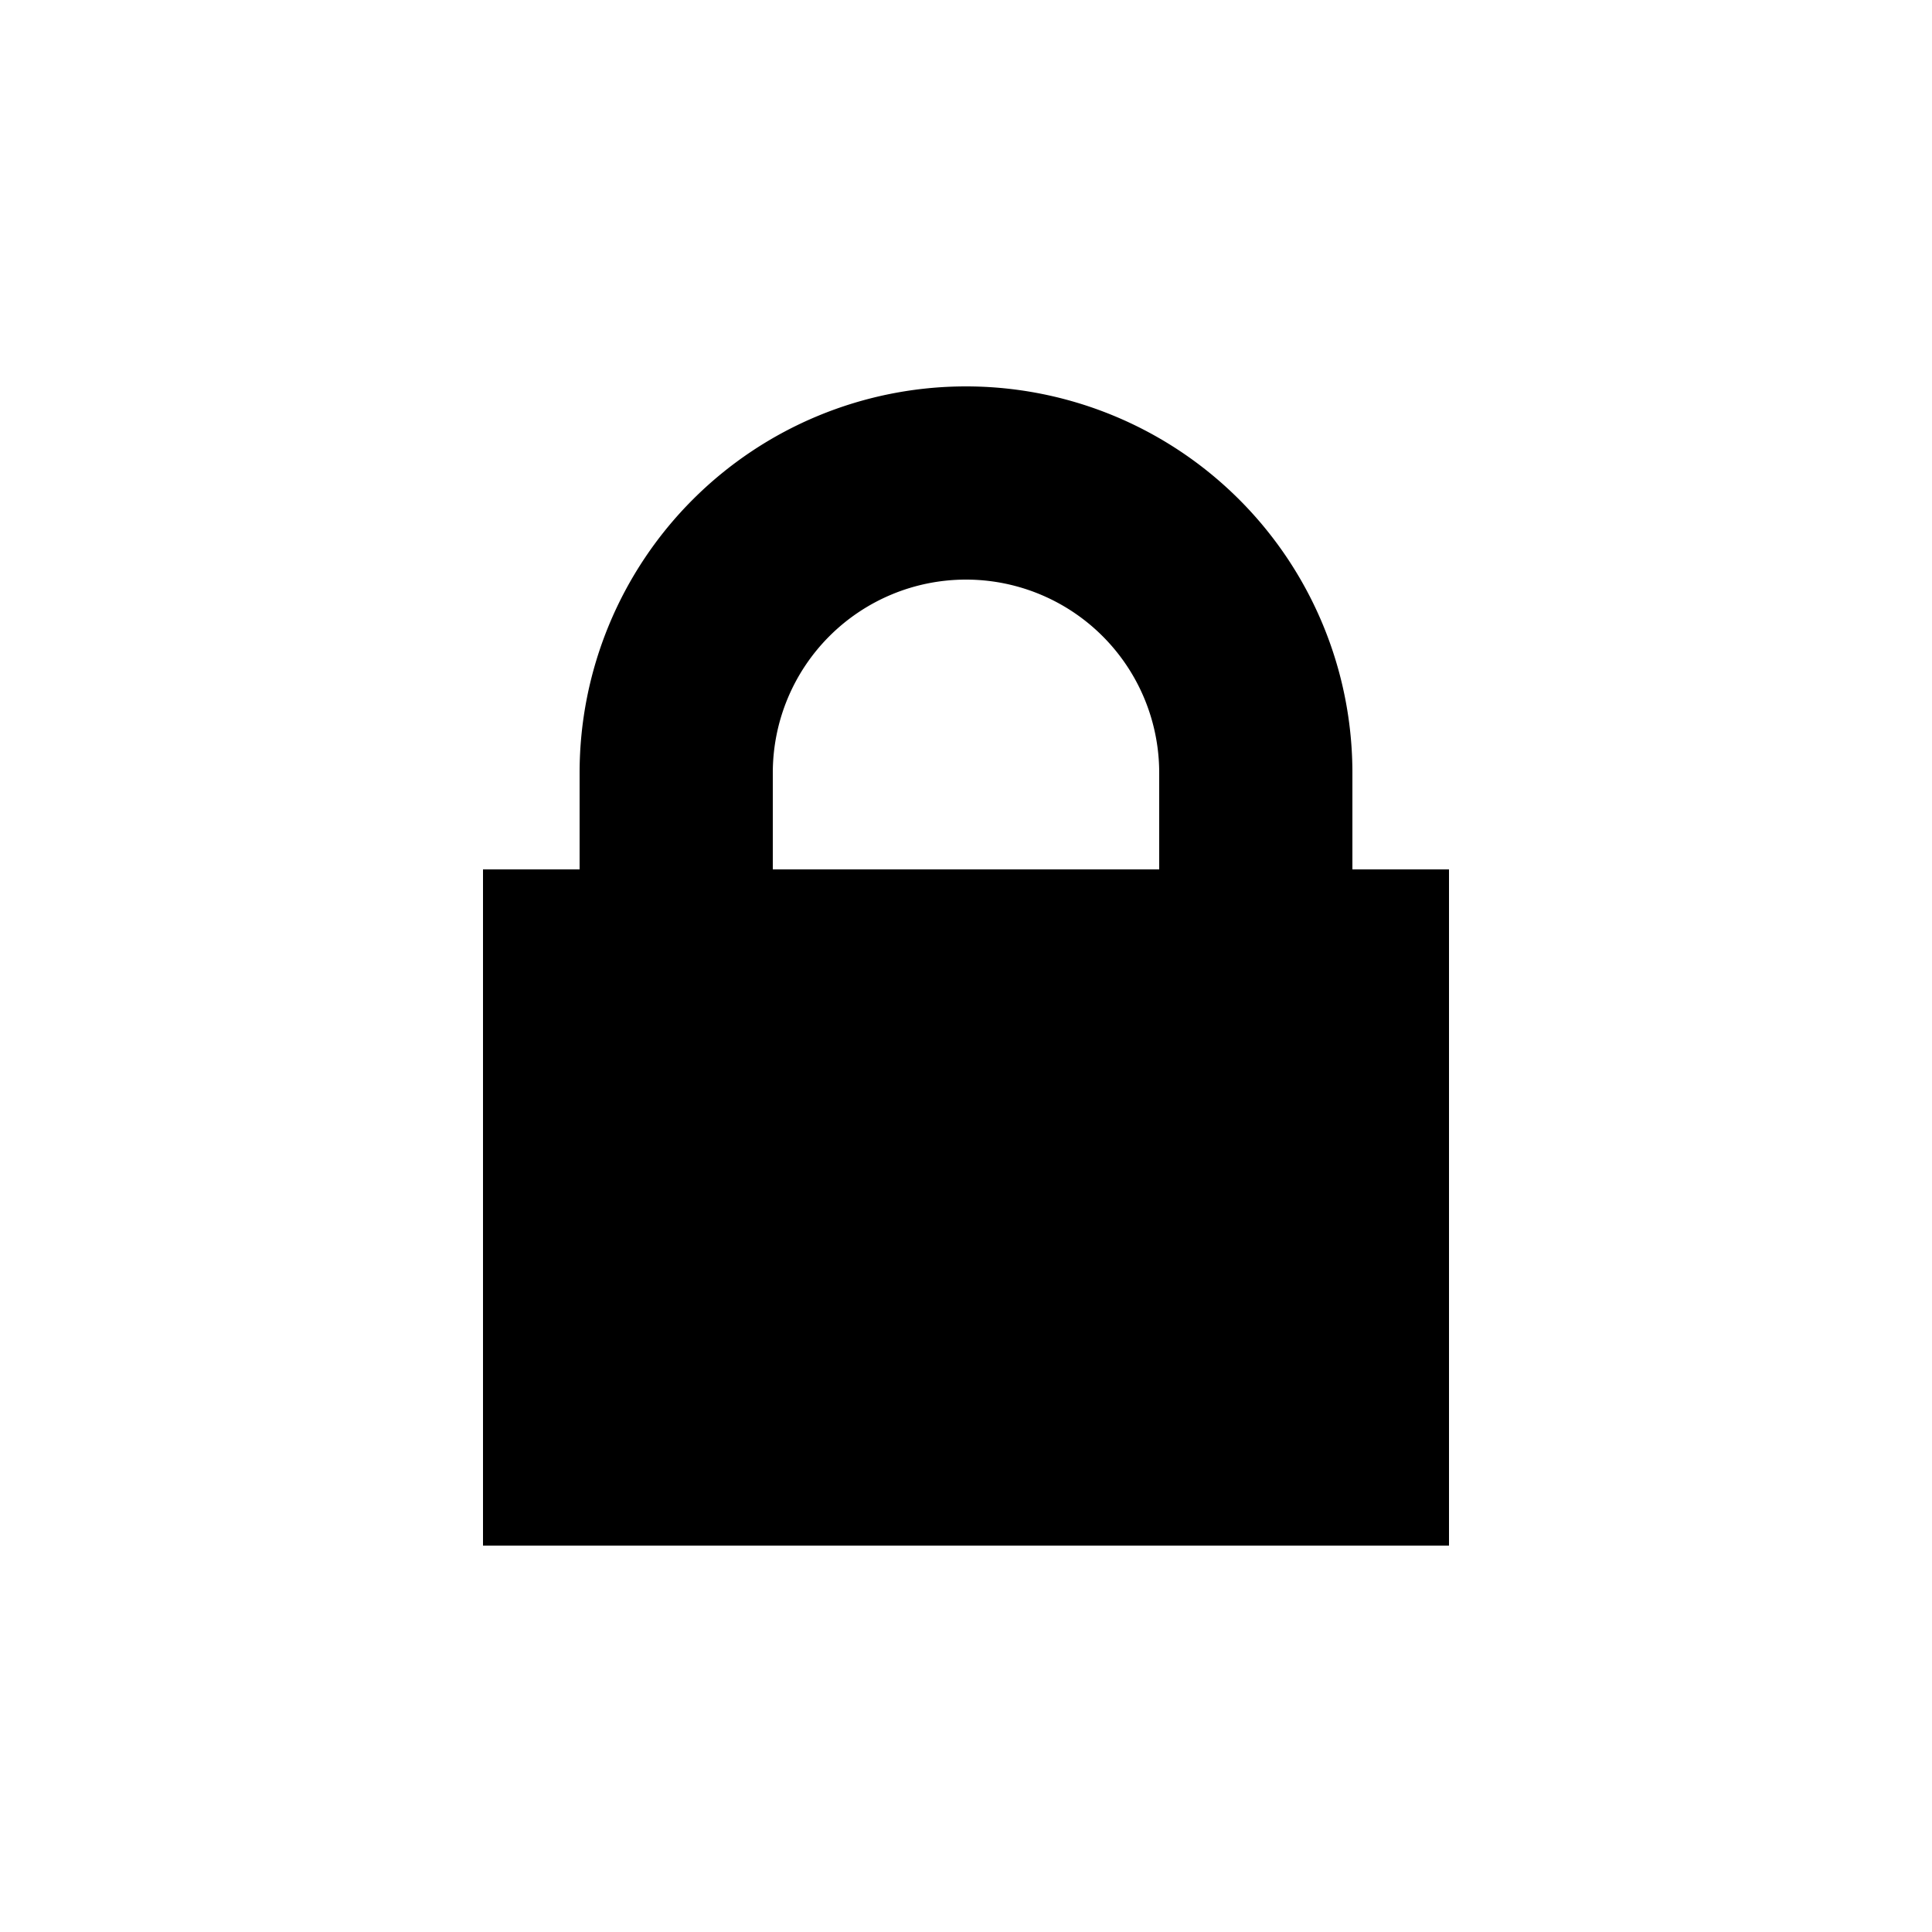
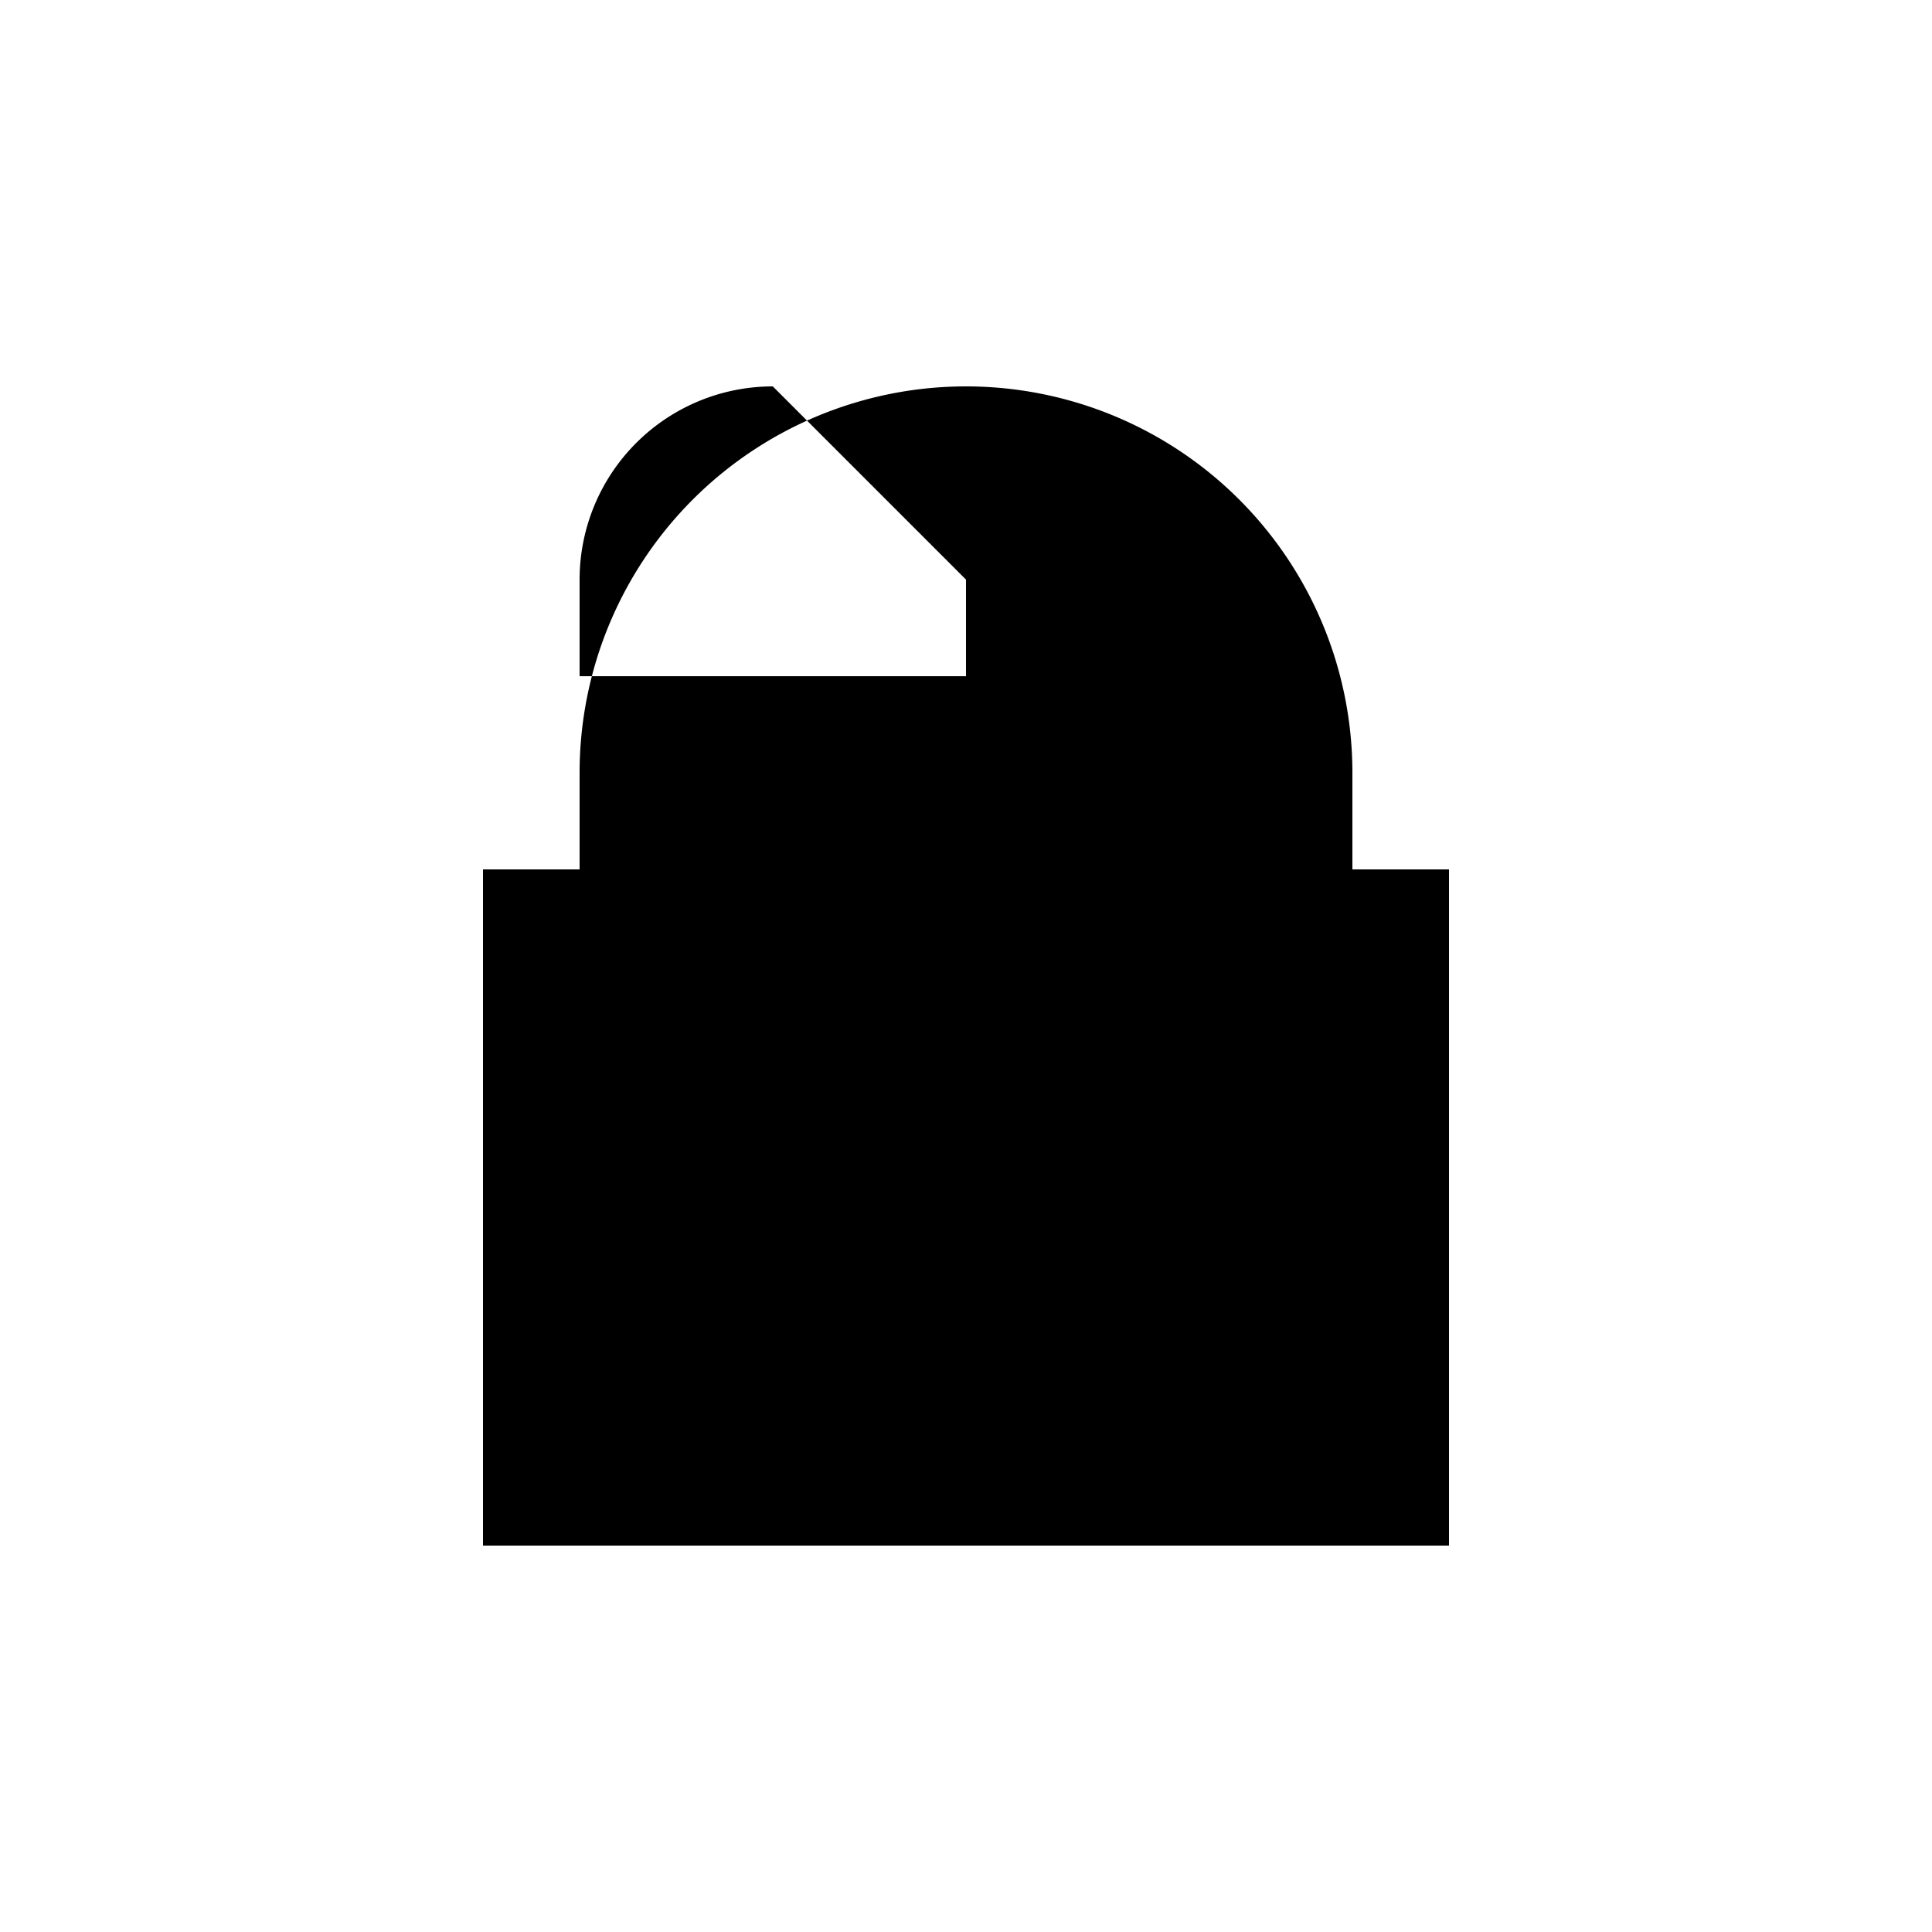
<svg xmlns="http://www.w3.org/2000/svg" width="20" height="20" viewBox="2 2 20 20">
-   <path d="M12 6a4 4 0 0 0-4 4v1H7v7h10v-7h-1v-1a4 4 0 0 0-4-4zm0 2a2 2 0 0 1 2 2v1h-4v-1a2 2 0 0 1 2-2z" />
+   <path d="M12 6a4 4 0 0 0-4 4v1H7v7h10v-7h-1v-1a4 4 0 0 0-4-4zm0 2v1h-4v-1a2 2 0 0 1 2-2z" />
</svg>